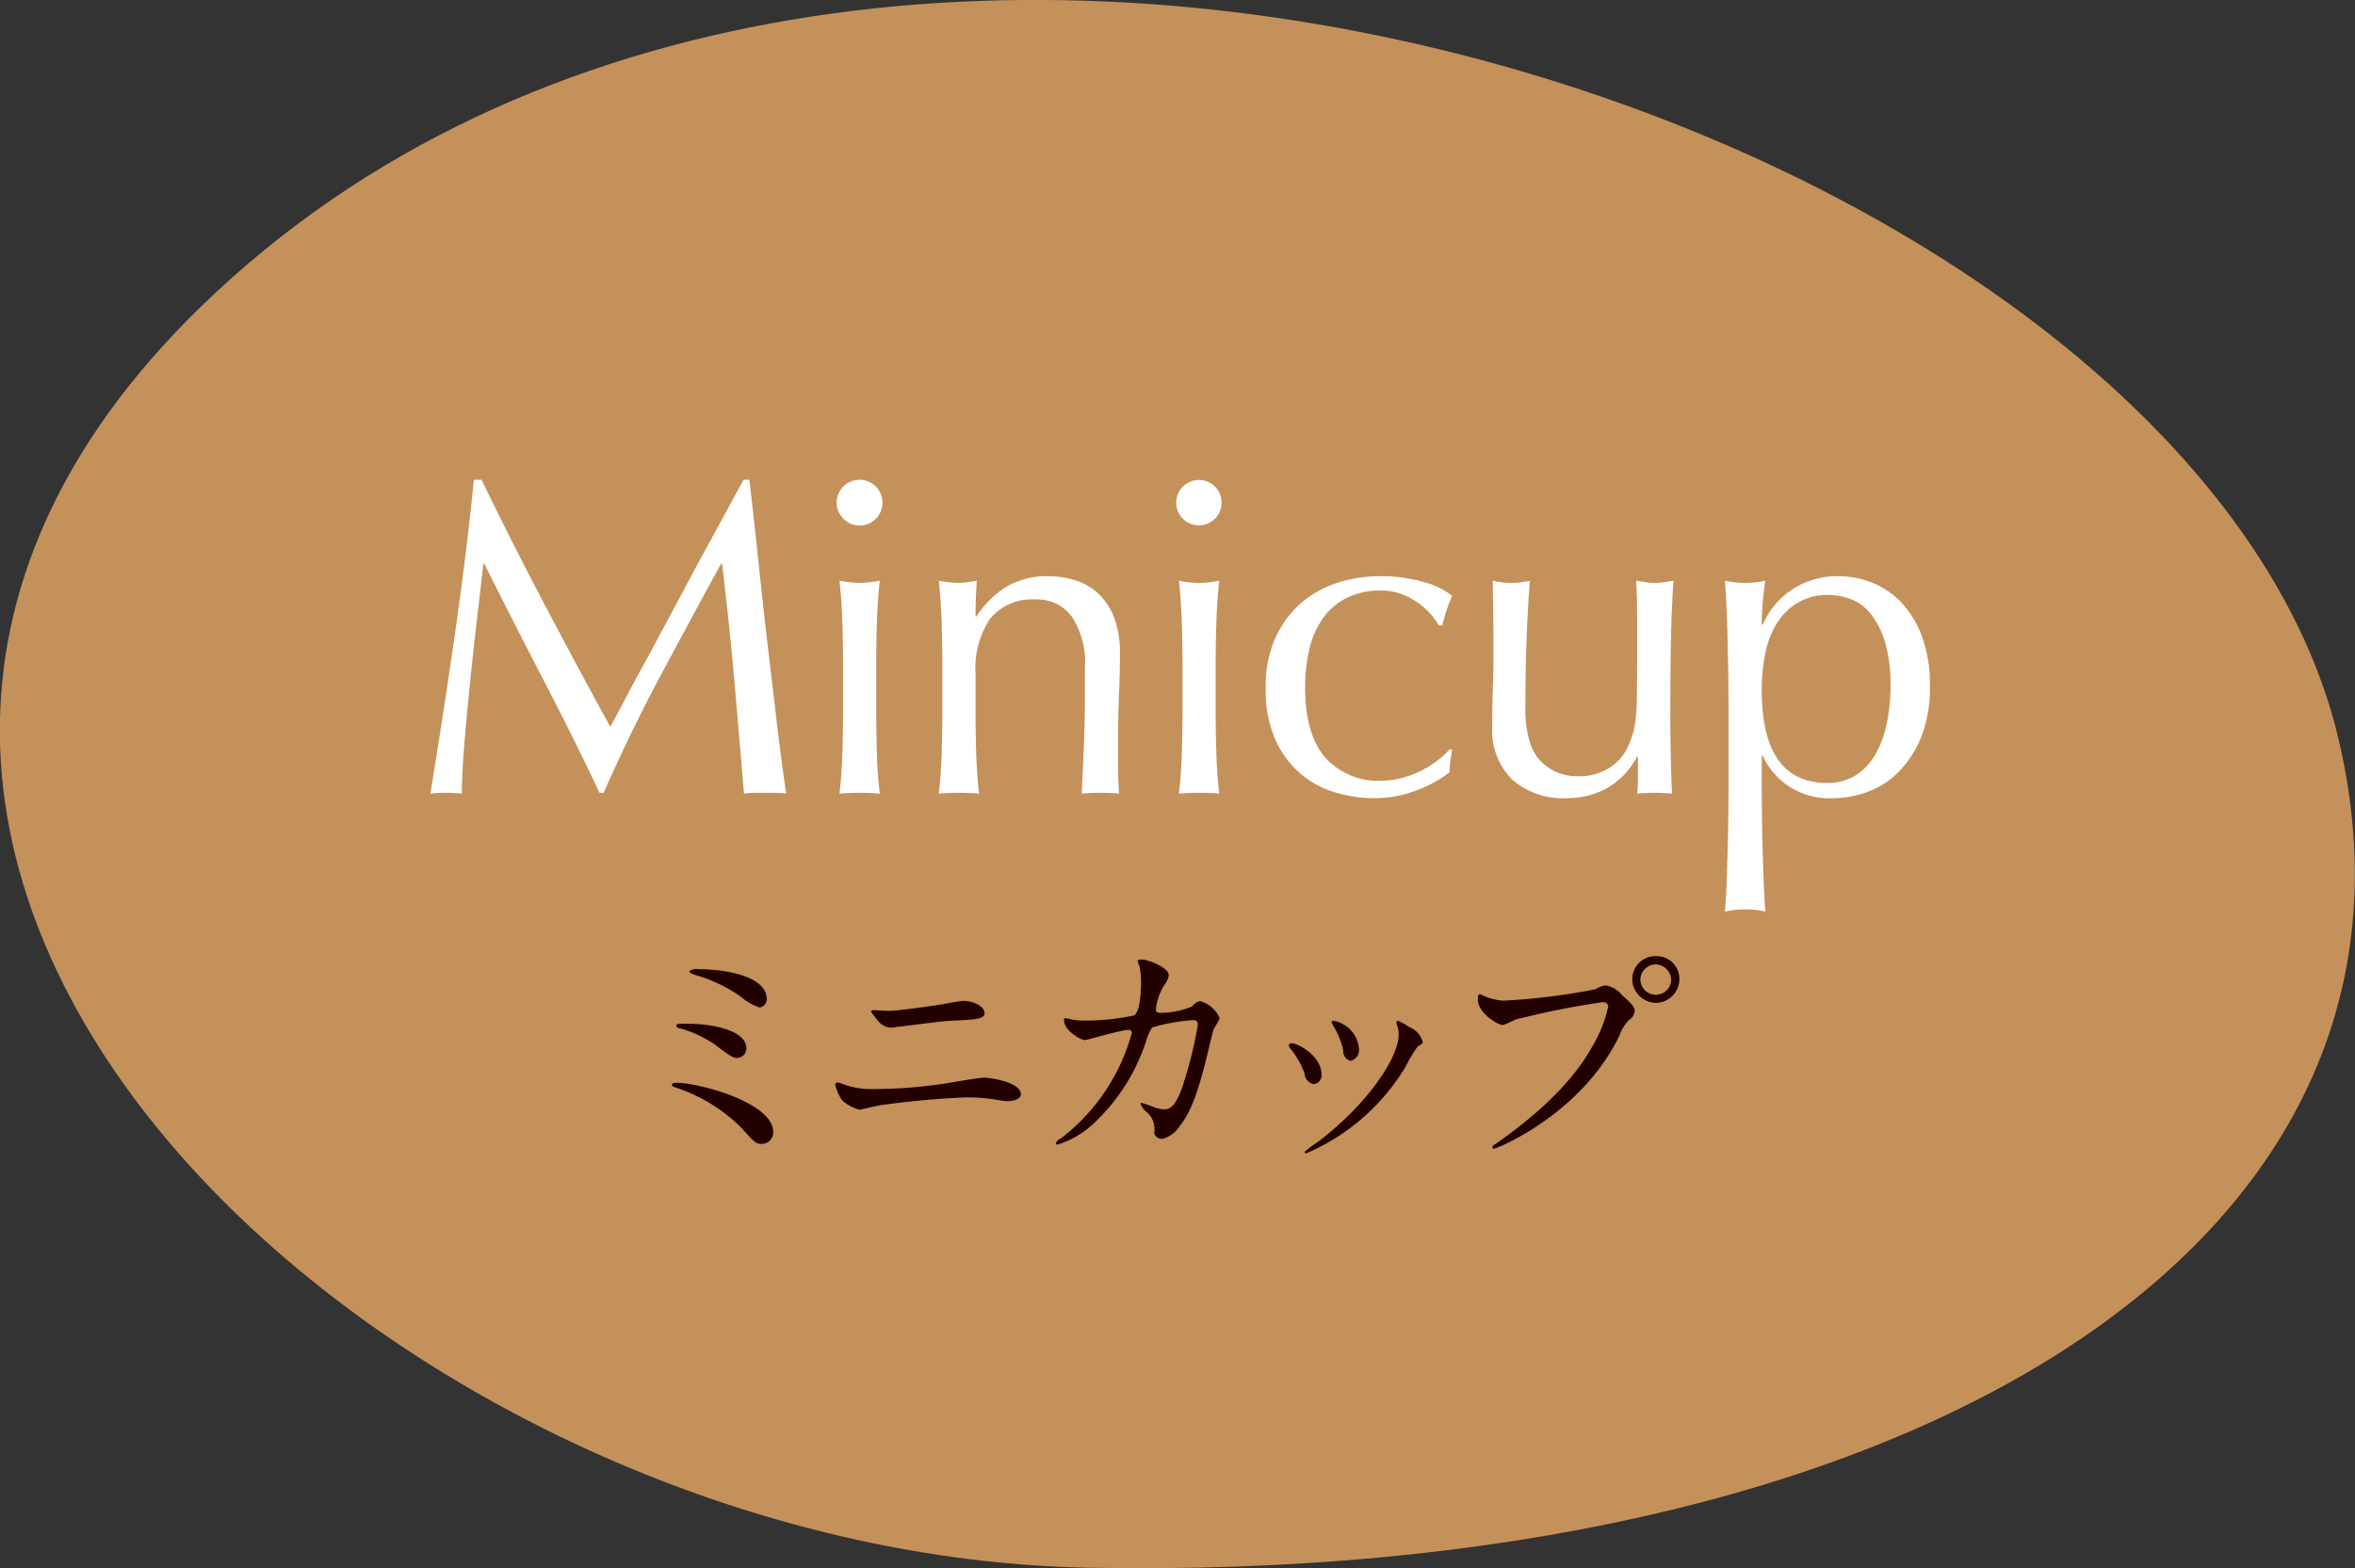
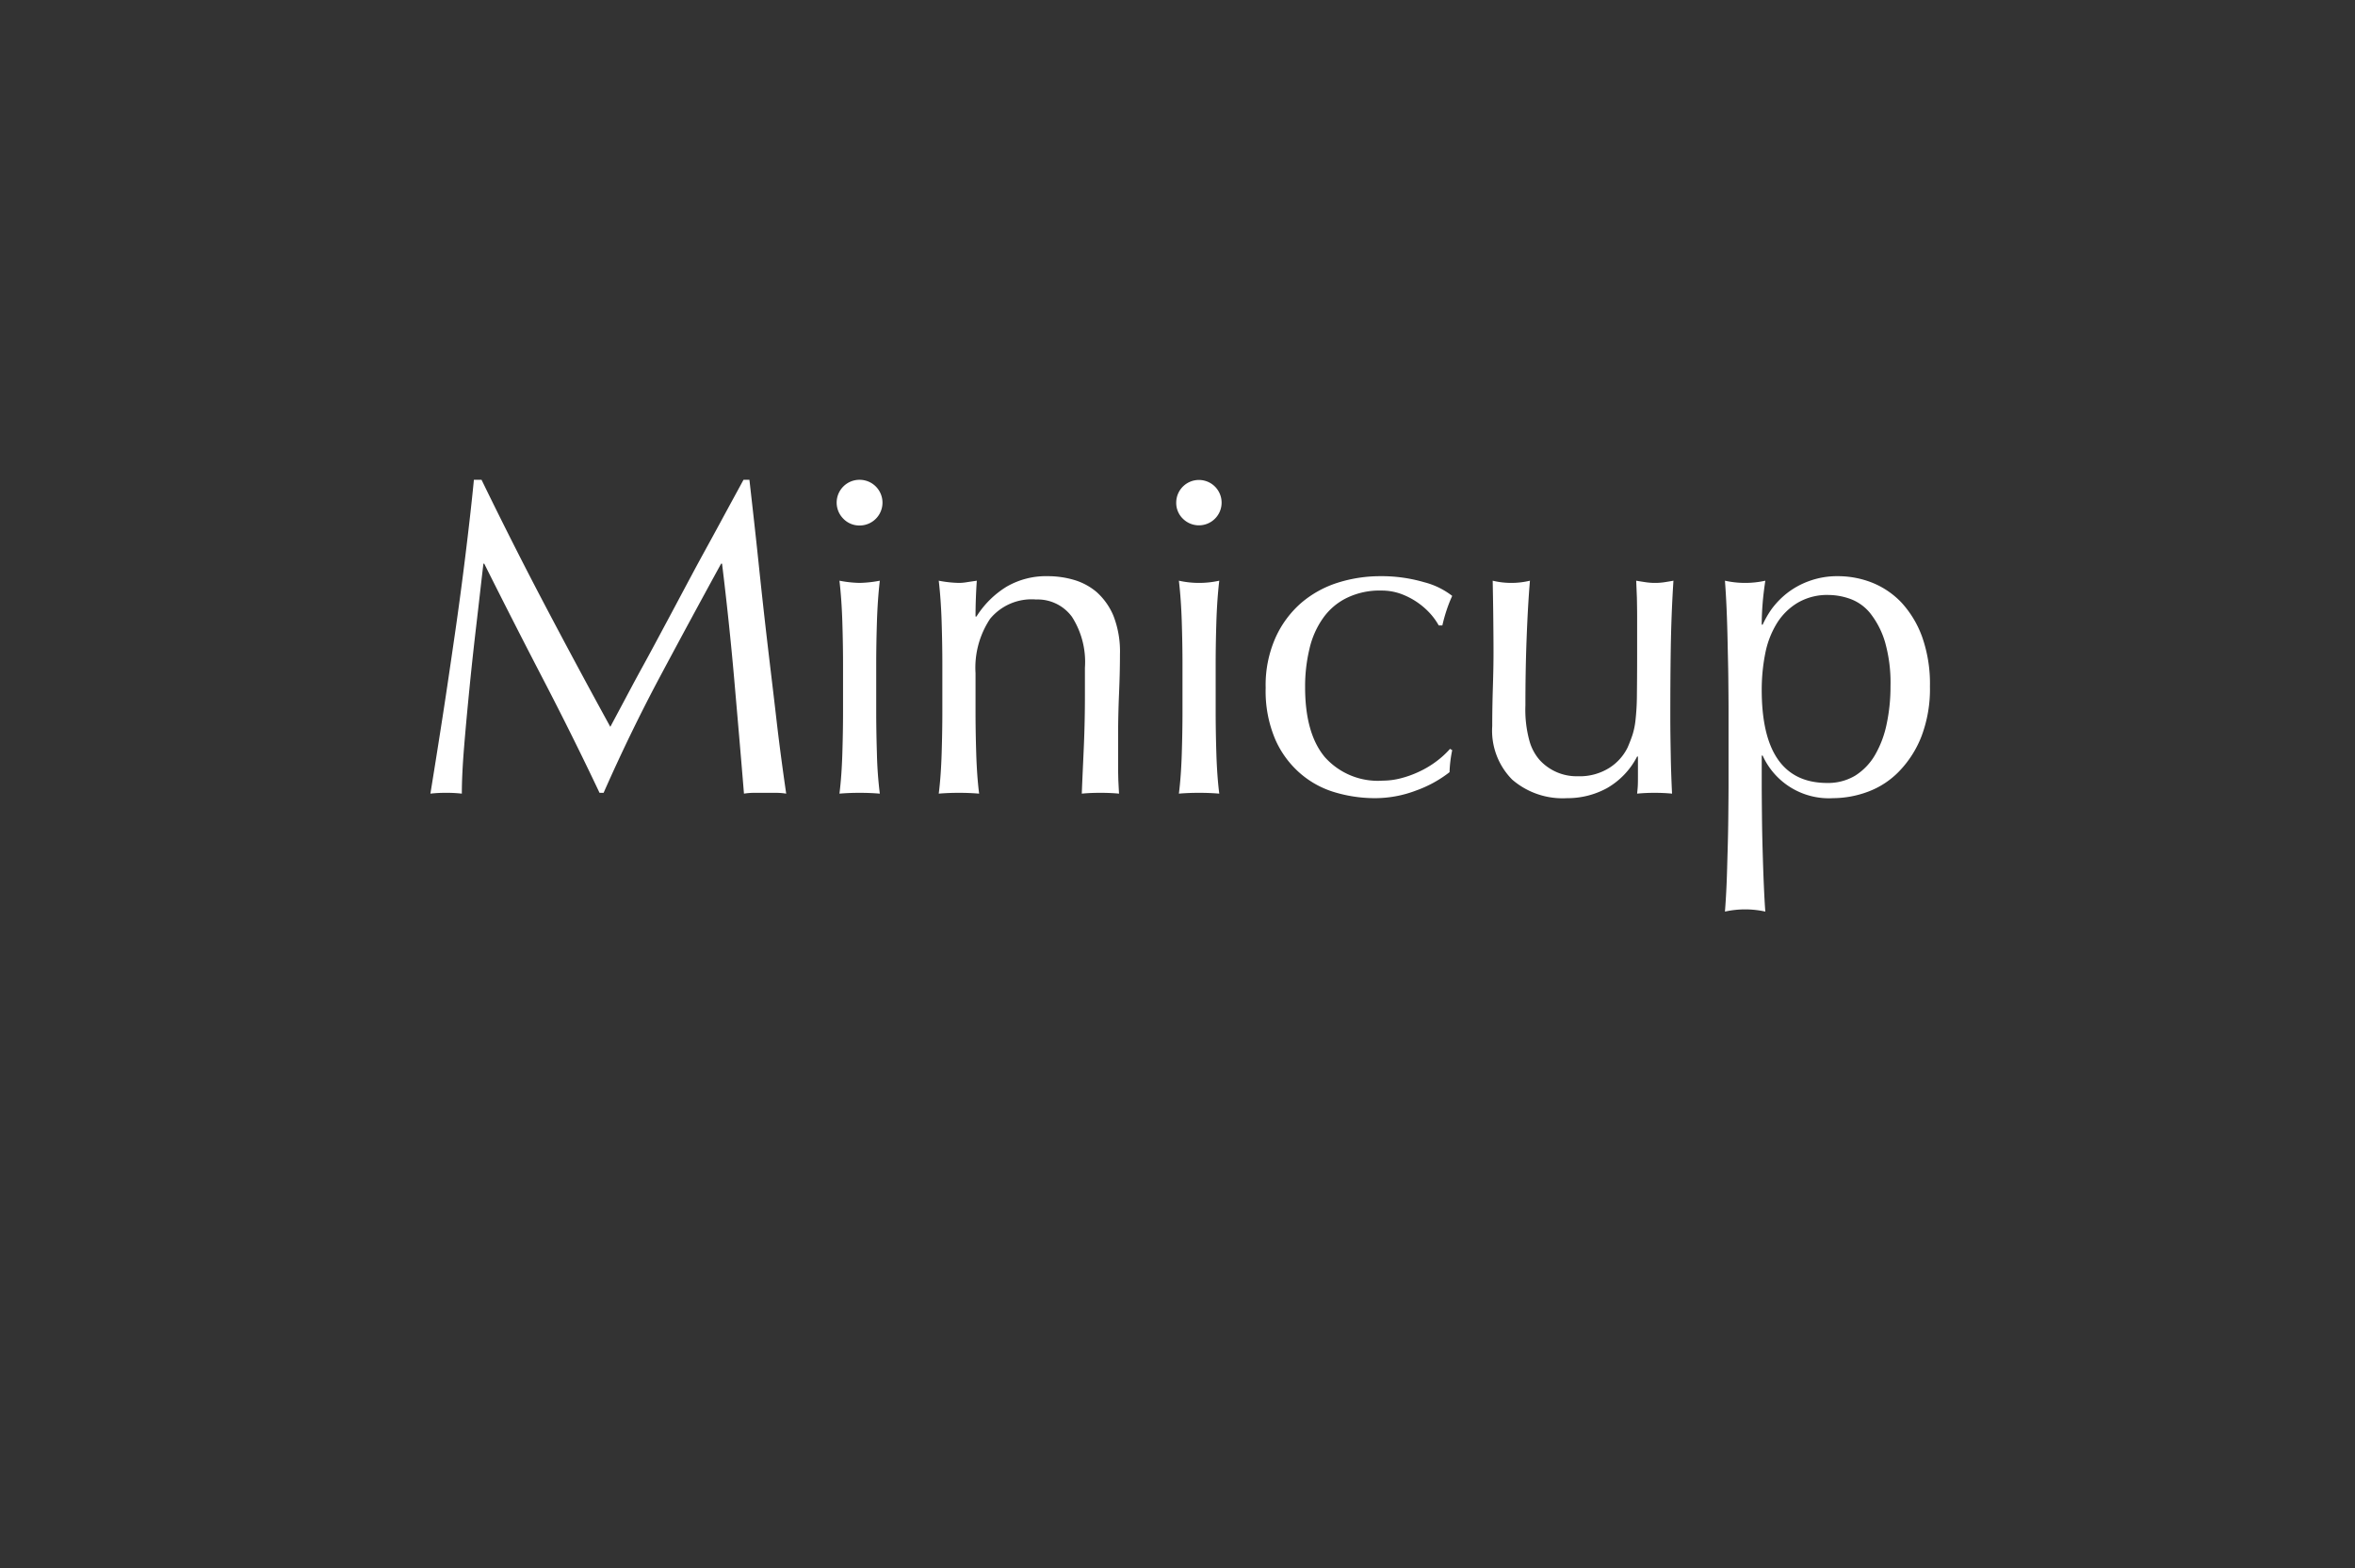
<svg xmlns="http://www.w3.org/2000/svg" height="135.22" width="203">
  <rect width="100%" height="100%" fill="#333333" stroke="none" />
  <g fill-rule="evenodd">
-     <path d="M93.67 135.17c-60.17-1.19-125.7-60.83-76.3-108.78 56.37-54.71 171.8-15.53 184.22 37.37 10.35 44.05-37.92 72.78-107.92 71.41z" fill="#c4915a" />
    <path d="M41.51 41.37h-.66c-.2 2.06-.45 4.23-.73 6.51s-.59 4.6-.93 6.94-.68 4.68-1.04 7-.71 4.53-1.05 6.61a11.427 11.427 0 0 1 1.36-.07 11.254 11.254 0 0 1 1.35.07c0-1.03.06-2.35.19-3.96s.29-3.32.47-5.14.38-3.66.6-5.53.41-3.6.6-5.2h.07q2.55 5.1 5.09 9.99t4.85 9.77h.35q2.325-5.265 4.89-10.07t5.24-9.69h.08q.615 5.025 1.04 9.86c.28 3.22.57 6.55.85 9.97a5.665 5.665 0 0 1 .91-.07h1.82a5.753 5.753 0 0 1 .91.07c-.31-2.13-.6-4.29-.85-6.47s-.52-4.38-.78-6.61-.51-4.5-.75-6.81-.51-4.7-.79-7.17h-.51c-.64 1.18-1.34 2.46-2.08 3.83s-1.51 2.75-2.27 4.17-1.5 2.82-2.24 4.2-1.42 2.66-2.07 3.84-1.21 2.24-1.7 3.16-.86 1.61-1.12 2.1q-2.985-5.445-5.71-10.63t-5.39-10.67zm31.19 3.36a1.911 1.911 0 0 0 1.4.58 1.97 1.97 0 0 0 0-3.94 1.966 1.966 0 0 0-1.4 3.36zm-.03 16.59c0 1.16-.02 2.38-.06 3.65s-.12 2.43-.25 3.46c.59-.05 1.17-.07 1.74-.07s1.14.02 1.74.07a33.994 33.994 0 0 1-.25-3.46c-.04-1.27-.06-2.49-.06-3.65V57.3c0-1.16.02-2.38.06-3.65s.12-2.47.25-3.58a10.394 10.394 0 0 1-1.74.19 10.189 10.189 0 0 1-1.74-.19c.13 1.11.21 2.3.25 3.58s.06 2.49.06 3.65zm20.85-3.75v2.36c0 1.49-.03 2.95-.09 4.37s-.13 2.8-.18 4.13c.52-.05 1.05-.07 1.59-.07.56 0 1.11.02 1.62.07q-.03-.54-.06-1.14c-.01-.4-.02-.8-.02-1.21v-2.52c0-1.31.03-2.56.08-3.73s.08-2.31.08-3.42a8.492 8.492 0 0 0-.56-3.31 5.683 5.683 0 0 0-1.45-2.05 5.327 5.327 0 0 0-1.99-1.06 7.986 7.986 0 0 0-2.19-.31 6.769 6.769 0 0 0-3.59.91 8.034 8.034 0 0 0-2.59 2.57h-.08c0-1.03.04-2.06.11-3.09-.33.05-.62.09-.87.13a4.155 4.155 0 0 1-.67.06 10.189 10.189 0 0 1-1.74-.19c.13 1.11.21 2.3.25 3.58s.06 2.49.06 3.65v4.02c0 1.16-.02 2.38-.06 3.65s-.12 2.43-.25 3.46c.59-.05 1.17-.07 1.74-.07s1.14.02 1.74.07c-.13-1.03-.21-2.18-.25-3.46s-.06-2.49-.06-3.65v-3.29a7.616 7.616 0 0 1 1.26-4.68 4.645 4.645 0 0 1 3.96-1.66 3.668 3.668 0 0 1 3.09 1.49 7.216 7.216 0 0 1 1.12 4.39zm8.45-12.84a1.956 1.956 0 1 0-.58-1.39 1.889 1.889 0 0 0 .58 1.39zm-.04 16.59c0 1.16-.02 2.38-.06 3.65s-.12 2.43-.25 3.46c.59-.05 1.17-.07 1.74-.07s1.15.02 1.74.07c-.13-1.03-.21-2.18-.25-3.46s-.06-2.49-.06-3.65V57.3c0-1.16.02-2.38.06-3.65s.12-2.47.25-3.58a8.062 8.062 0 0 1-3.48 0c.13 1.11.21 2.3.25 3.58s.06 2.49.06 3.65zm8 2.44a8.266 8.266 0 0 0 2.18 2.95 8.017 8.017 0 0 0 3.04 1.63 12.094 12.094 0 0 0 3.34.48 9.922 9.922 0 0 0 3.58-.66 10.331 10.331 0 0 0 2.88-1.58 10.961 10.961 0 0 1 .23-1.9l-.19-.11a7.691 7.691 0 0 1-1.18 1.08 8.2 8.2 0 0 1-1.45.87 8.685 8.685 0 0 1-1.59.58 6.3 6.3 0 0 1-1.58.21 6.119 6.119 0 0 1-4.99-2.03q-1.695-2.025-1.7-6.01a13.783 13.783 0 0 1 .37-3.3 7.442 7.442 0 0 1 1.16-2.65 5.389 5.389 0 0 1 2.05-1.76 6.438 6.438 0 0 1 2.99-.64 4.851 4.851 0 0 1 1.7.29 6.382 6.382 0 0 1 2.52 1.7 5.576 5.576 0 0 1 .73 1.02h.31a13.646 13.646 0 0 1 .37-1.33 11.893 11.893 0 0 1 .48-1.22 6.608 6.608 0 0 0-2.42-1.18 13.077 13.077 0 0 0-3.8-.52 12.181 12.181 0 0 0-3.64.56 9.07 9.07 0 0 0-3.15 1.74 8.706 8.706 0 0 0-2.22 3 10.075 10.075 0 0 0-.85 4.33 10.618 10.618 0 0 0 .83 4.45zm20.42 3.46a6.642 6.642 0 0 0 4.73 1.6 7.072 7.072 0 0 0 3.45-.87 6.625 6.625 0 0 0 2.59-2.72h.07v1.66c0 .28 0 .55-.01.81s-.04.5-.06.73c.51-.05 1.01-.07 1.5-.07s1 .02 1.51.07c-.05-1.03-.09-2.1-.11-3.2s-.04-2.25-.04-3.41c0-2.09.01-4.06.04-5.93s.1-3.81.23-5.82c-.26.05-.52.09-.77.13a5.565 5.565 0 0 1-1.63 0c-.26-.04-.53-.08-.81-.13q.03.69.06 1.47c.01.51.02 1.05.02 1.62v3.25c0 1.52-.01 2.72-.02 3.6a20.156 20.156 0 0 1-.12 2.08 6.533 6.533 0 0 1-.25 1.24c-.1.31-.24.68-.43 1.12a4.343 4.343 0 0 1-1.58 1.76 4.776 4.776 0 0 1-2.71.72 4.31 4.31 0 0 1-3.32-1.43 4.24 4.24 0 0 1-.85-1.61 10.116 10.116 0 0 1-.35-3.07c0-1.94.03-3.82.1-5.67s.16-3.54.29-5.08a6.873 6.873 0 0 1-3.21 0c.02 1.08.04 2.15.05 3.21s.02 2.03.02 2.94c0 .95-.02 1.91-.05 2.88s-.06 2.13-.06 3.5a6 6 0 0 0 1.72 4.62zm18.65.36c0 .83-.01 1.75-.02 2.77s-.03 2.03-.06 3.03-.05 1.97-.09 2.89-.09 1.69-.14 2.33a8.062 8.062 0 0 1 3.48 0c-.05-.64-.09-1.42-.13-2.33s-.07-1.88-.1-2.89-.05-2.01-.06-3.03-.02-1.94-.02-2.77v-2.43h.08a6.264 6.264 0 0 0 6.07 3.67 8.71 8.71 0 0 0 3.02-.56 7.225 7.225 0 0 0 2.68-1.76 9.05 9.05 0 0 0 1.92-3.01 11.489 11.489 0 0 0 .73-4.3 12.154 12.154 0 0 0-.67-4.27 8.78 8.78 0 0 0-1.78-2.96 7.163 7.163 0 0 0-2.53-1.72 8.029 8.029 0 0 0-2.9-.56 7.048 7.048 0 0 0-2.56.43 6.859 6.859 0 0 0-1.91 1.06 7.132 7.132 0 0 0-1.3 1.35 8.347 8.347 0 0 0-.77 1.34h-.08c0-.62.03-1.24.08-1.86s.13-1.26.23-1.93a8.062 8.062 0 0 1-3.48 0c.05.67.1 1.47.14 2.39s.07 1.91.09 2.93.05 2.04.06 3.07.02 1.98.02 2.86zm13.63-5.16a8.88 8.88 0 0 1-1 2.67 5.193 5.193 0 0 1-1.7 1.78 4.55 4.55 0 0 1-2.42.64q-5.655 0-5.65-8.05a16.025 16.025 0 0 1 .31-3.15 7.786 7.786 0 0 1 1.01-2.59 5.316 5.316 0 0 1 1.8-1.76 5.022 5.022 0 0 1 2.64-.66 5.673 5.673 0 0 1 1.9.35 3.96 3.96 0 0 1 1.72 1.26 7.406 7.406 0 0 1 1.24 2.42 12.793 12.793 0 0 1 .48 3.82 15.49 15.49 0 0 1-.33 3.27z" fill="#fff" />
-     <path d="M59.43 83.72c0 .15.02.15.48.34a12.953 12.953 0 0 1 3.99 1.91 4.781 4.781 0 0 0 1.56.9.7.7 0 0 0 .63-.73c0-2.06-3.85-2.57-5.8-2.57a1.279 1.279 0 0 0-.86.15zm.21 4.56c-1.22-.02-1.34-.02-1.34.17a.262.262 0 0 0 .25.2 10.149 10.149 0 0 1 3.04 1.39c1.39 1.05 1.56 1.18 2.02 1.18a.833.833 0 0 0 .73-.82c0-1.77-3.67-2.12-4.7-2.12zm7.01 9.32c0-2.52-6.38-4.24-8.35-4.24-.09 0-.38 0-.38.19 0 .1.04.12.52.29a14.291 14.291 0 0 1 5.48 3.42c1.12 1.24 1.24 1.37 1.75 1.37a.985.985 0 0 0 .98-1.03zm5.77-4.22a.926.926 0 0 0-.23-.04.168.168 0 0 0-.19.19 3.471 3.471 0 0 0 .63 1.38 3.708 3.708 0 0 0 1.47.78c.02 0 1.55-.36 1.85-.4a73.731 73.731 0 0 1 7.35-.67 15.049 15.049 0 0 1 2.37.17c.5.08.99.16 1.15.16.36 0 1.18-.12 1.18-.61 0-1-2.56-1.42-3.17-1.42-.5 0-2.9.44-3.46.52a41.62 41.62 0 0 1-5.95.46 7.126 7.126 0 0 1-3-.52zm2.94-6.28a.3.3 0 0 0-.29.11c0 .04.5.67.56.75a1.574 1.574 0 0 0 1.14.65c.17 0 4.22-.54 5.04-.59 2.28-.1 3.06-.14 3.06-.67 0-.56-.9-1.05-1.87-1.05-.25 0-1.53.25-1.82.3-.84.14-3.85.56-4.52.56-.21 0-1.17-.06-1.3-.06zm24.8.23c-.37 0-.52 0-.52-.31a4.807 4.807 0 0 1 .76-2.14 1.727 1.727 0 0 0 .35-.8c0-.63-1.72-1.35-2.37-1.35-.08 0-.31 0-.31.15a4.189 4.189 0 0 0 .16.46 6.861 6.861 0 0 1 .13 1.35c0 .61-.06 2.62-.63 2.87a20.724 20.724 0 0 1-4.18.44 5.954 5.954 0 0 1-1.2-.1 4.457 4.457 0 0 0-.5-.11c-.13 0-.13.09-.13.17 0 .88 1.41 1.72 1.81 1.72.15 0 3.13-.88 3.74-.88a.249.249 0 0 1 .29.27 17.115 17.115 0 0 1-6.13 9.1.722.722 0 0 0-.42.4.136.136 0 0 0 .15.12 8.015 8.015 0 0 0 2.96-1.68 16.839 16.839 0 0 0 4.68-7.26 4.056 4.056 0 0 1 .52-1.16 16.334 16.334 0 0 1 3.51-.63c.19 0 .42 0 .42.44a35.964 35.964 0 0 1-1.41 5.55c-.44 1.09-.77 1.7-1.51 1.7a3.057 3.057 0 0 1-.77-.15 10.975 10.975 0 0 0-1.14-.4.078.078 0 0 0-.1.08 1.552 1.552 0 0 0 .59.76 1.929 1.929 0 0 1 .58 1.74.672.672 0 0 0 .76.51 2.678 2.678 0 0 0 1.49-1.16c1.01-1.3 1.55-3.06 2.18-5.48.11-.44.65-2.73.7-2.83a6.1 6.1 0 0 0 .52-.93 2.592 2.592 0 0 0-1.7-1.47 1.136 1.136 0 0 0-.67.45 7.086 7.086 0 0 1-2.61.56zm20.4 1.93c0 1.81-2.46 5.76-6.93 9.18a9.755 9.755 0 0 0-1.18.88.149.149 0 0 0 .13.13 18.375 18.375 0 0 0 8.54-7.41 16.024 16.024 0 0 1 1.08-1.81c.35-.21.44-.23.44-.4a1.943 1.943 0 0 0-1.18-1.28 5.215 5.215 0 0 0-.94-.53.147.147 0 0 0-.15.15 1.492 1.492 0 0 0 .04.19 2.029 2.029 0 0 1 .15.9zm-9.2.7a.224.224 0 0 0-.27.18.534.534 0 0 0 .15.28 7.575 7.575 0 0 1 1.21 2.12 1.01 1.01 0 0 0 .76.94.759.759 0 0 0 .71-.79c0-1.68-2.06-2.73-2.56-2.73zm3.63-1.94a.179.179 0 0 0-.21.11 2.469 2.469 0 0 0 .23.46 6.616 6.616 0 0 1 .78 2 .837.837 0 0 0 .63.88.95.95 0 0 0 .72-1.07 2.672 2.672 0 0 0-2.15-2.38zm27.77-5.58a1.992 1.992 0 0 0-2.06 1.99 2.072 2.072 0 0 0 2.04 2.04 2.051 2.051 0 0 0 2.02-2.04 1.959 1.959 0 0 0-2-1.99zm-.04.71a1.4 1.4 0 0 1 1.34 1.33 1.331 1.331 0 0 1-2.66.02 1.353 1.353 0 0 1 1.32-1.35zm-15.14 2.57c-.12 0-.19.06-.19.46 0 1.15 1.68 2.2 2.17 2.2a8.6 8.6 0 0 0 1.05-.46 69.636 69.636 0 0 1 7.55-1.51.407.407 0 0 1 .47.38 11.8 11.8 0 0 1-1.43 3.54c-1.68 2.99-4.64 5.76-8.3 8.32a.442.442 0 0 0-.27.27.143.143 0 0 0 .15.13c.21 0 7.54-2.94 10.83-9.79a3.59 3.59 0 0 1 .82-1.32 1 1 0 0 0 .48-.76c0-.29-.12-.52-1.07-1.36a2.365 2.365 0 0 0-1.45-.86 2.451 2.451 0 0 0-.88.34 55.485 55.485 0 0 1-7.91.98 4.948 4.948 0 0 1-1.75-.44c-.04 0-.23-.12-.27-.12z" fill="#230000" />
  </g>
</svg>